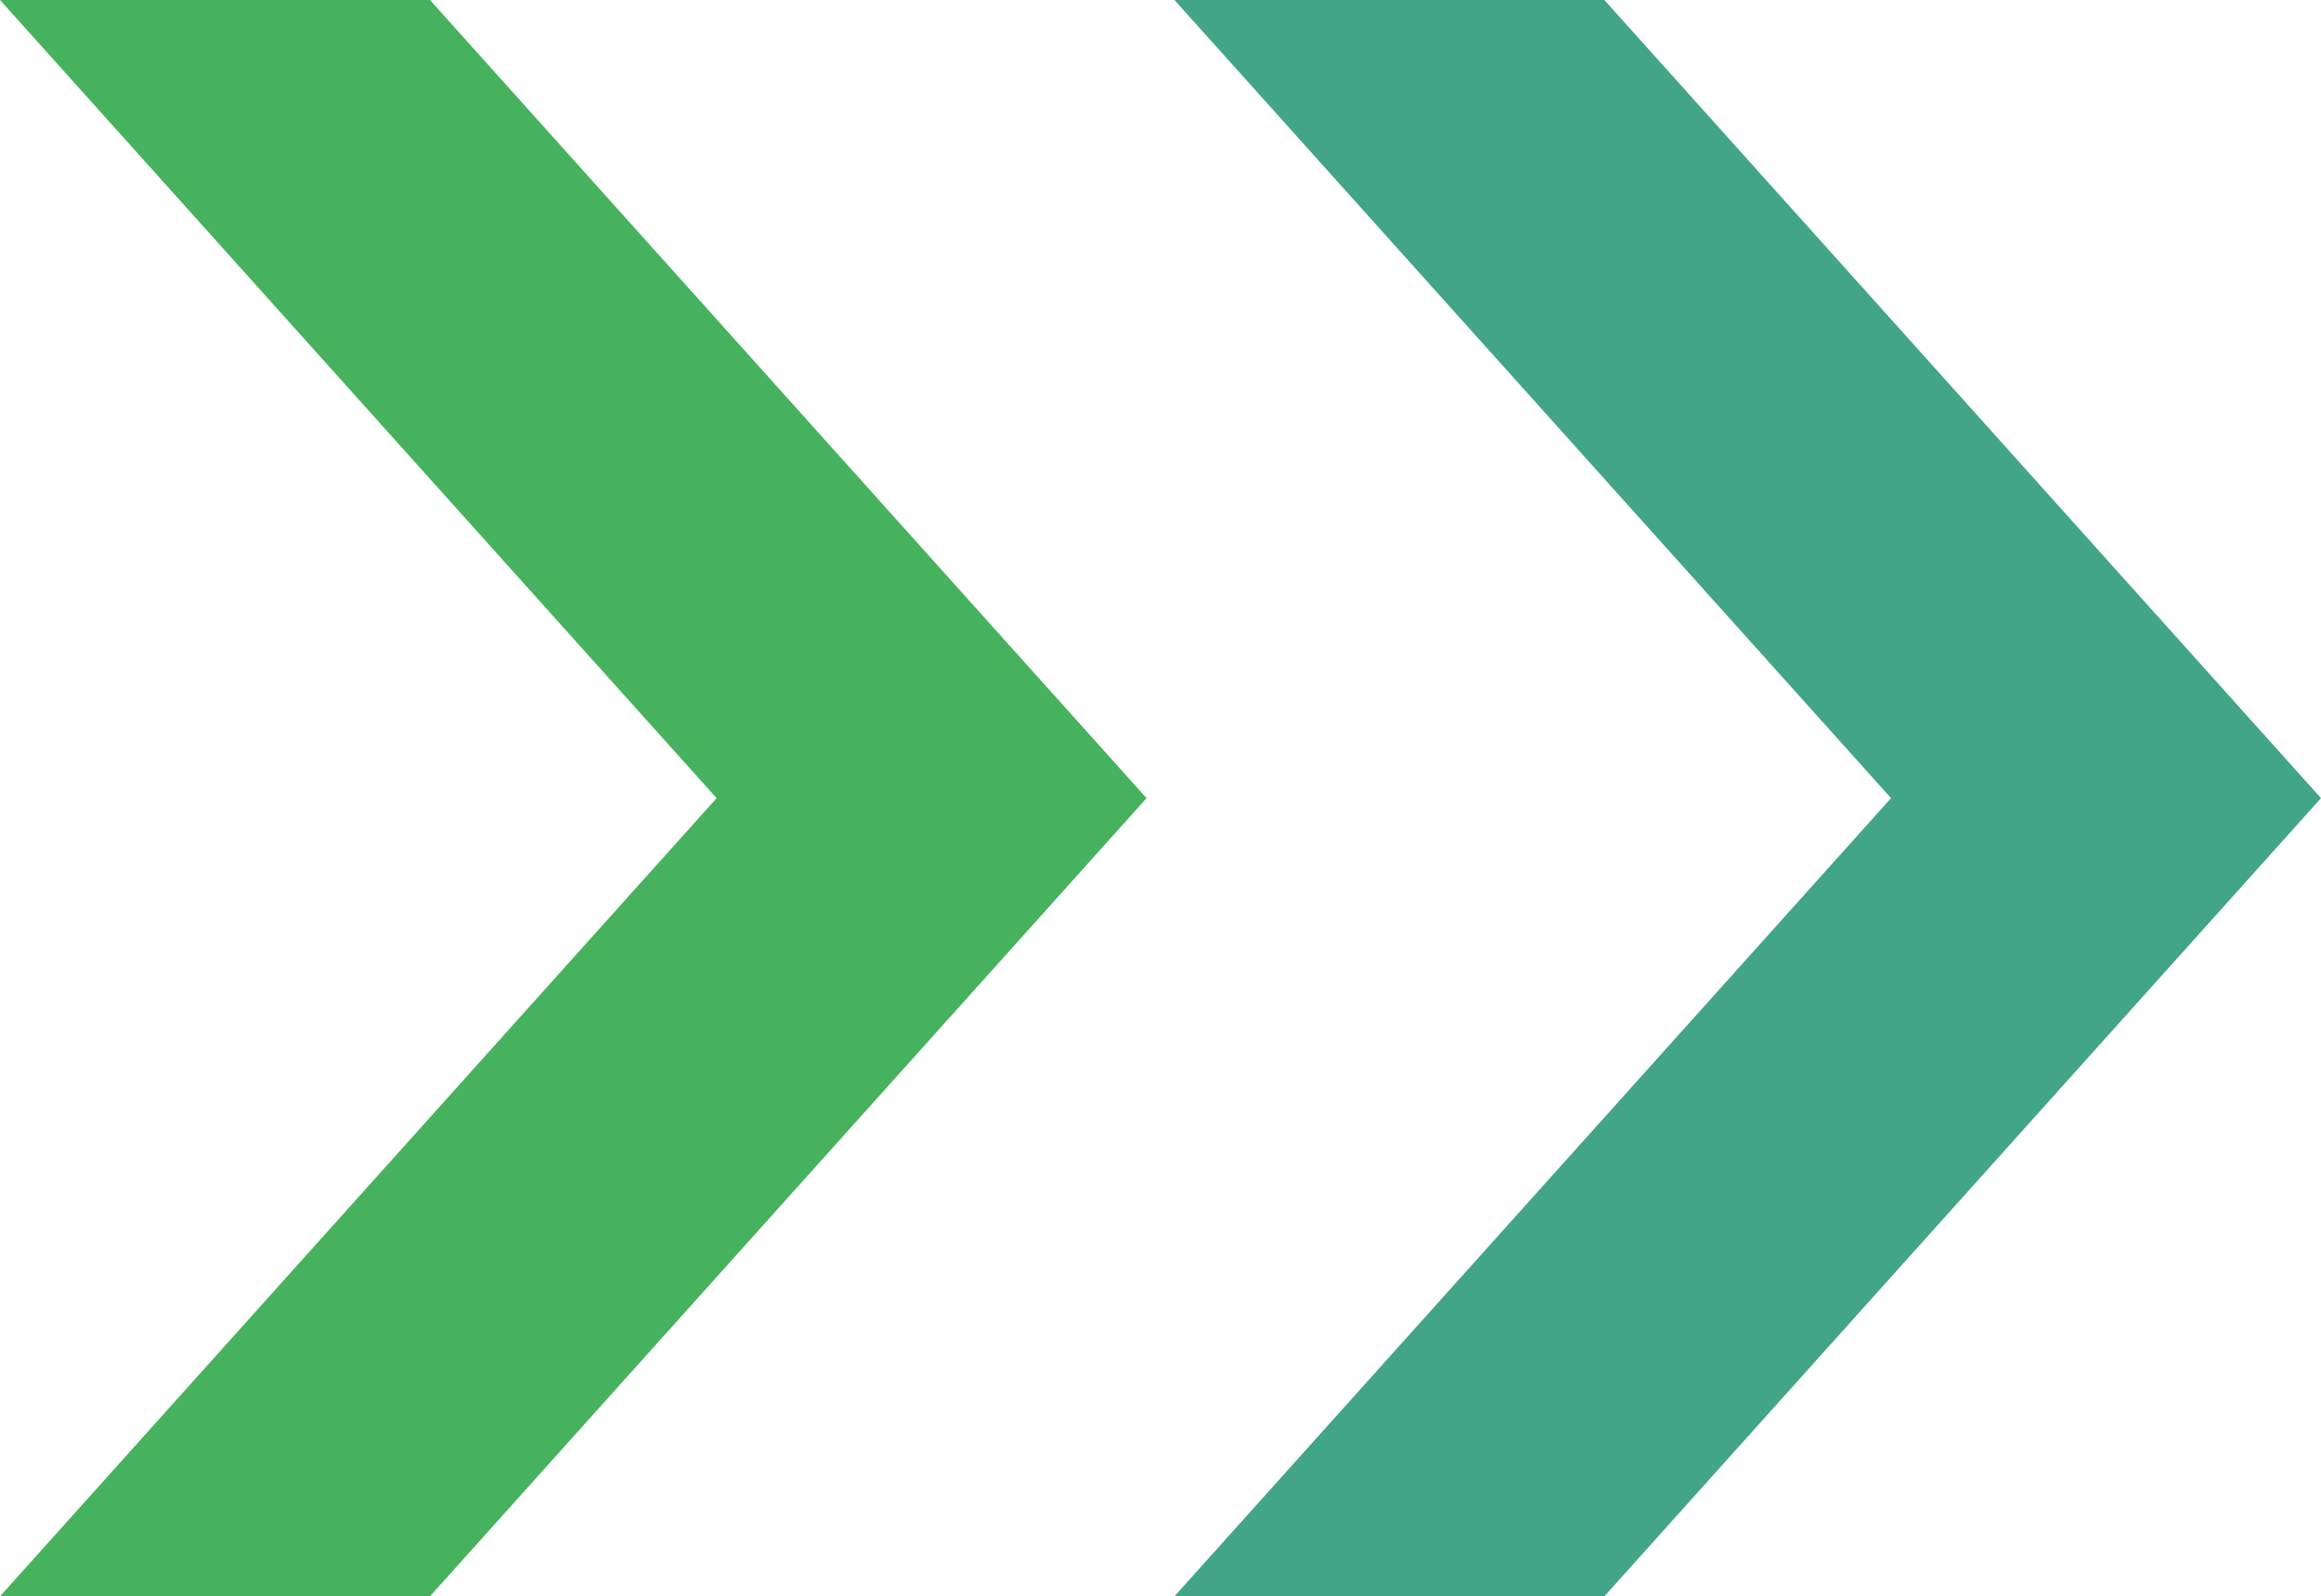
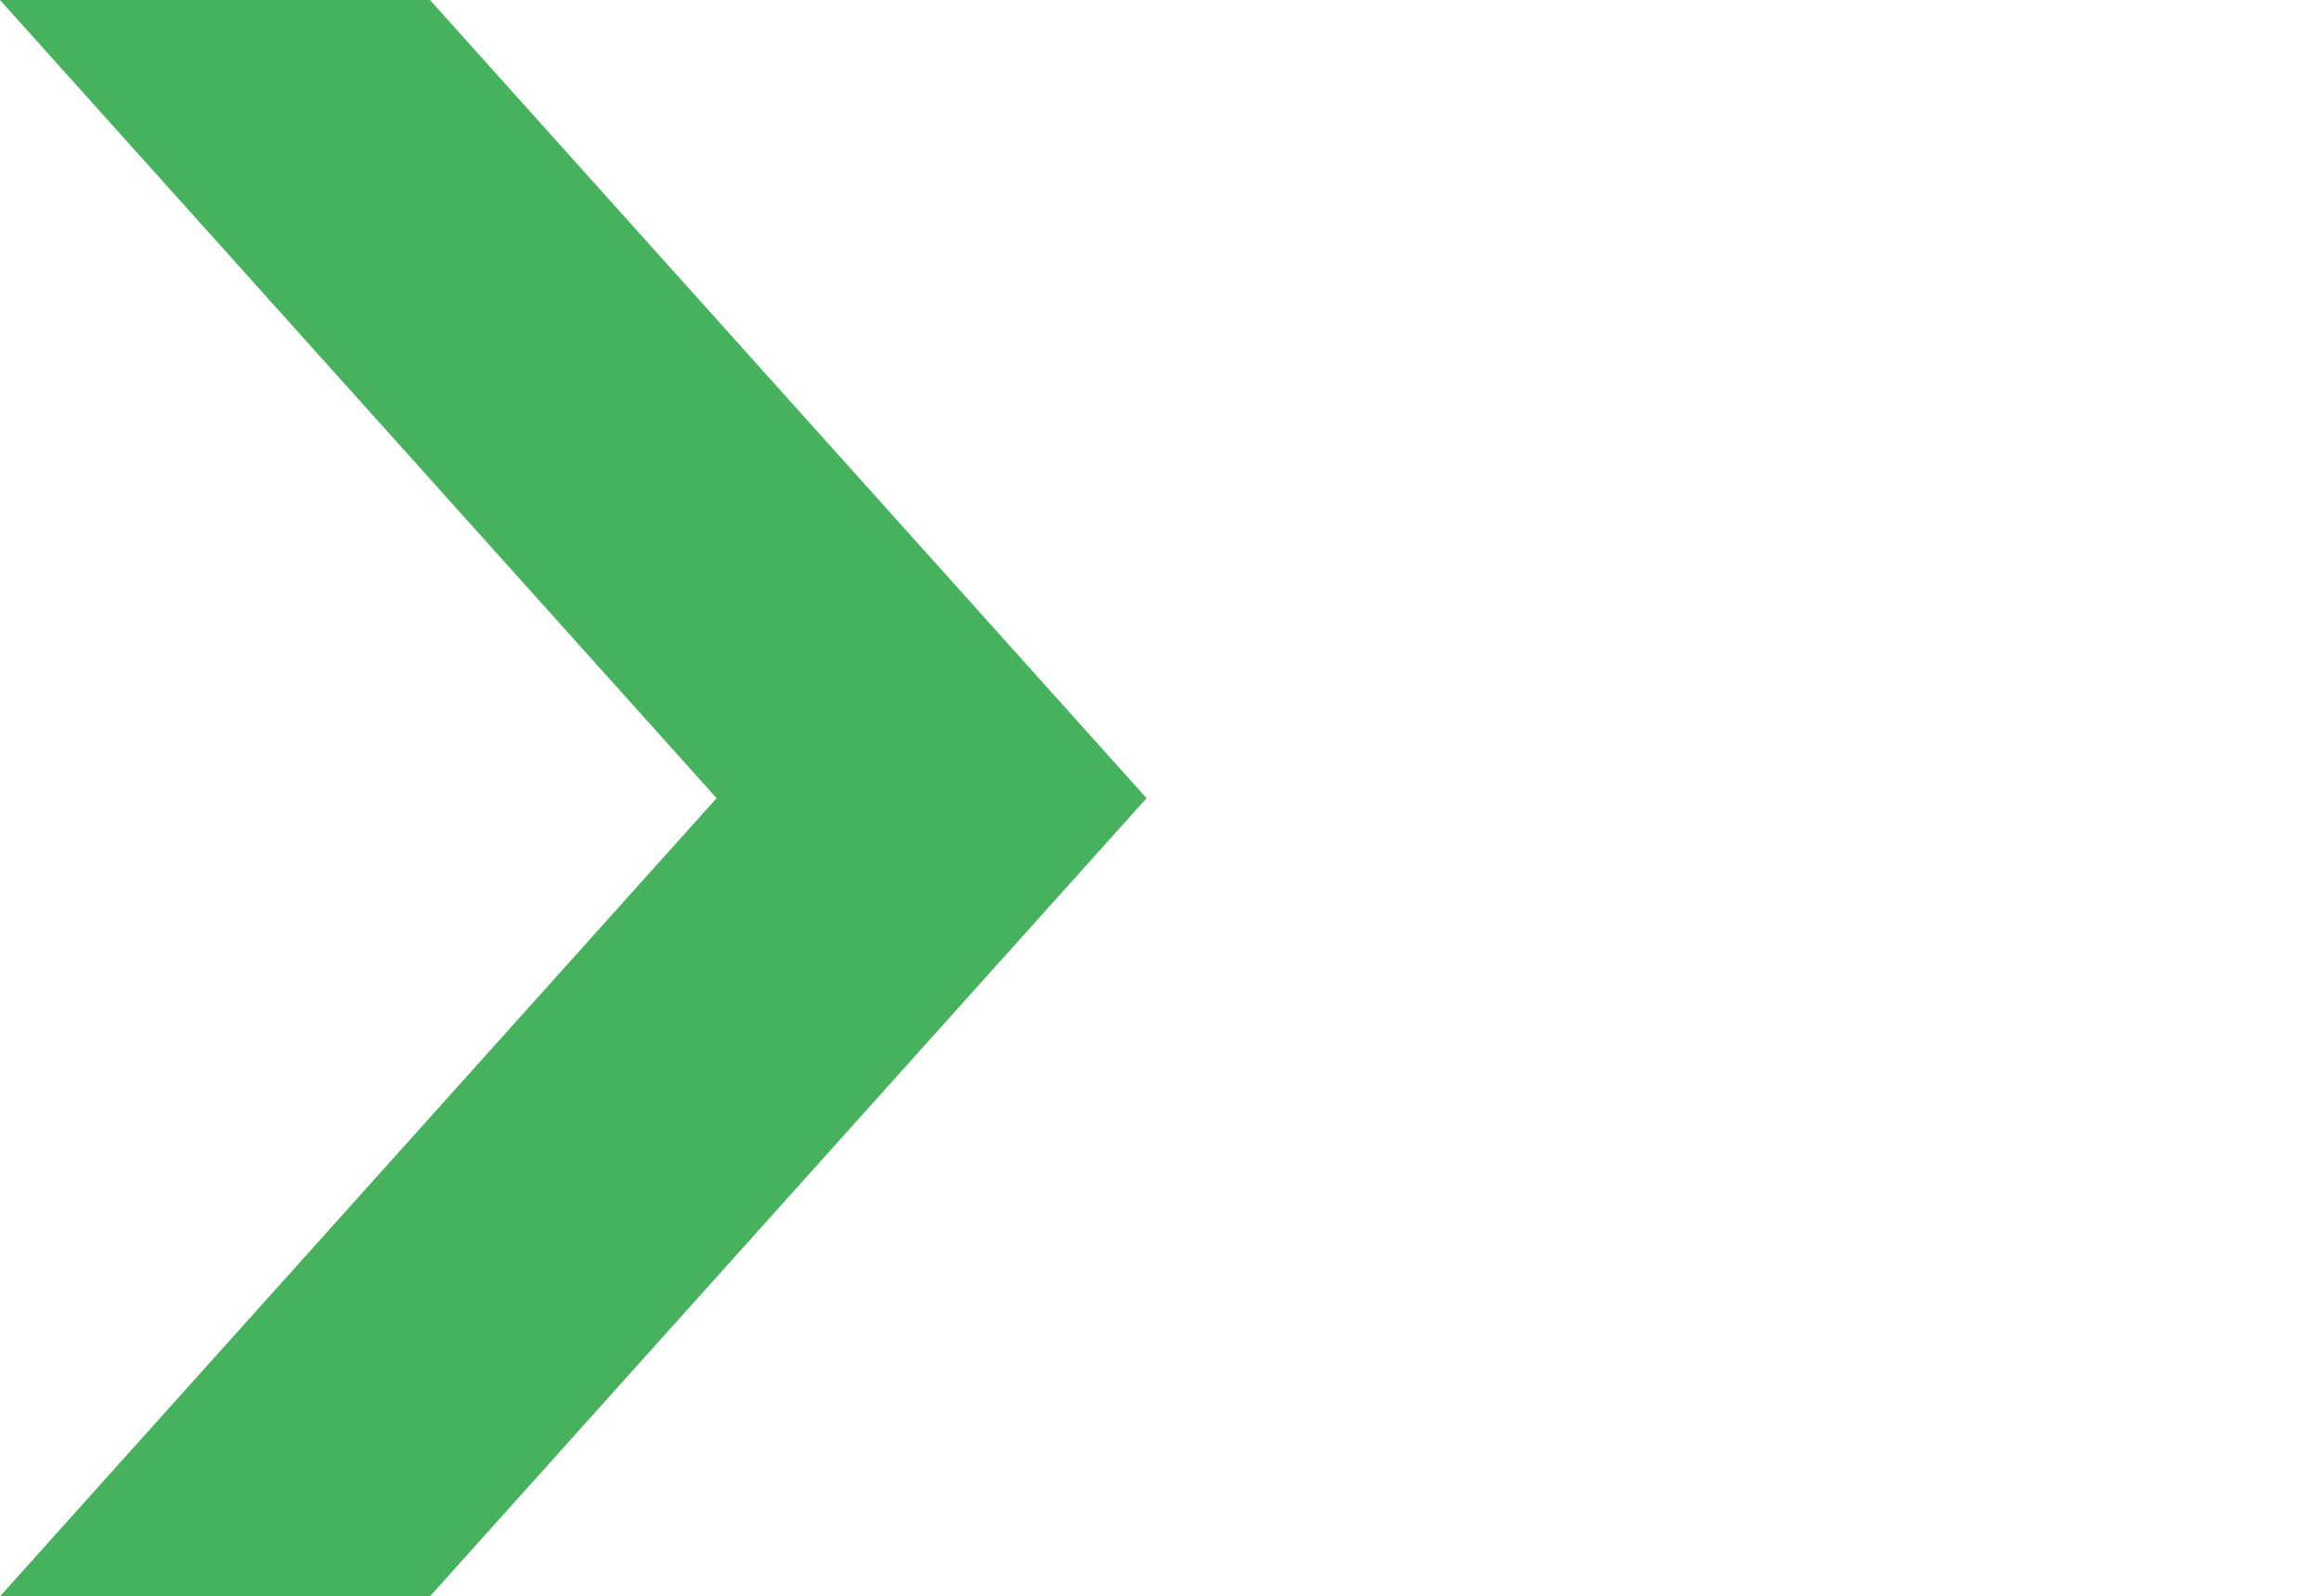
<svg xmlns="http://www.w3.org/2000/svg" viewBox="0 0 34.17 23.5">
  <defs>
    <style>.cls-1{fill:#42a587;}.cls-2{fill:#46b25d;}</style>
  </defs>
  <g id="レイヤー_2" data-name="レイヤー 2">
    <g id="テキスト">
-       <polygon class="cls-1" points="27.84 11.75 17.29 23.5 23.62 23.5 23.62 23.5 34.17 11.75 23.62 0 23.62 0 17.29 0 27.84 11.75" />
      <polygon class="cls-2" points="10.55 11.75 0 23.5 6.33 23.5 6.33 23.5 16.88 11.75 6.33 0 6.33 0 0 0 10.55 11.75" />
    </g>
  </g>
</svg>